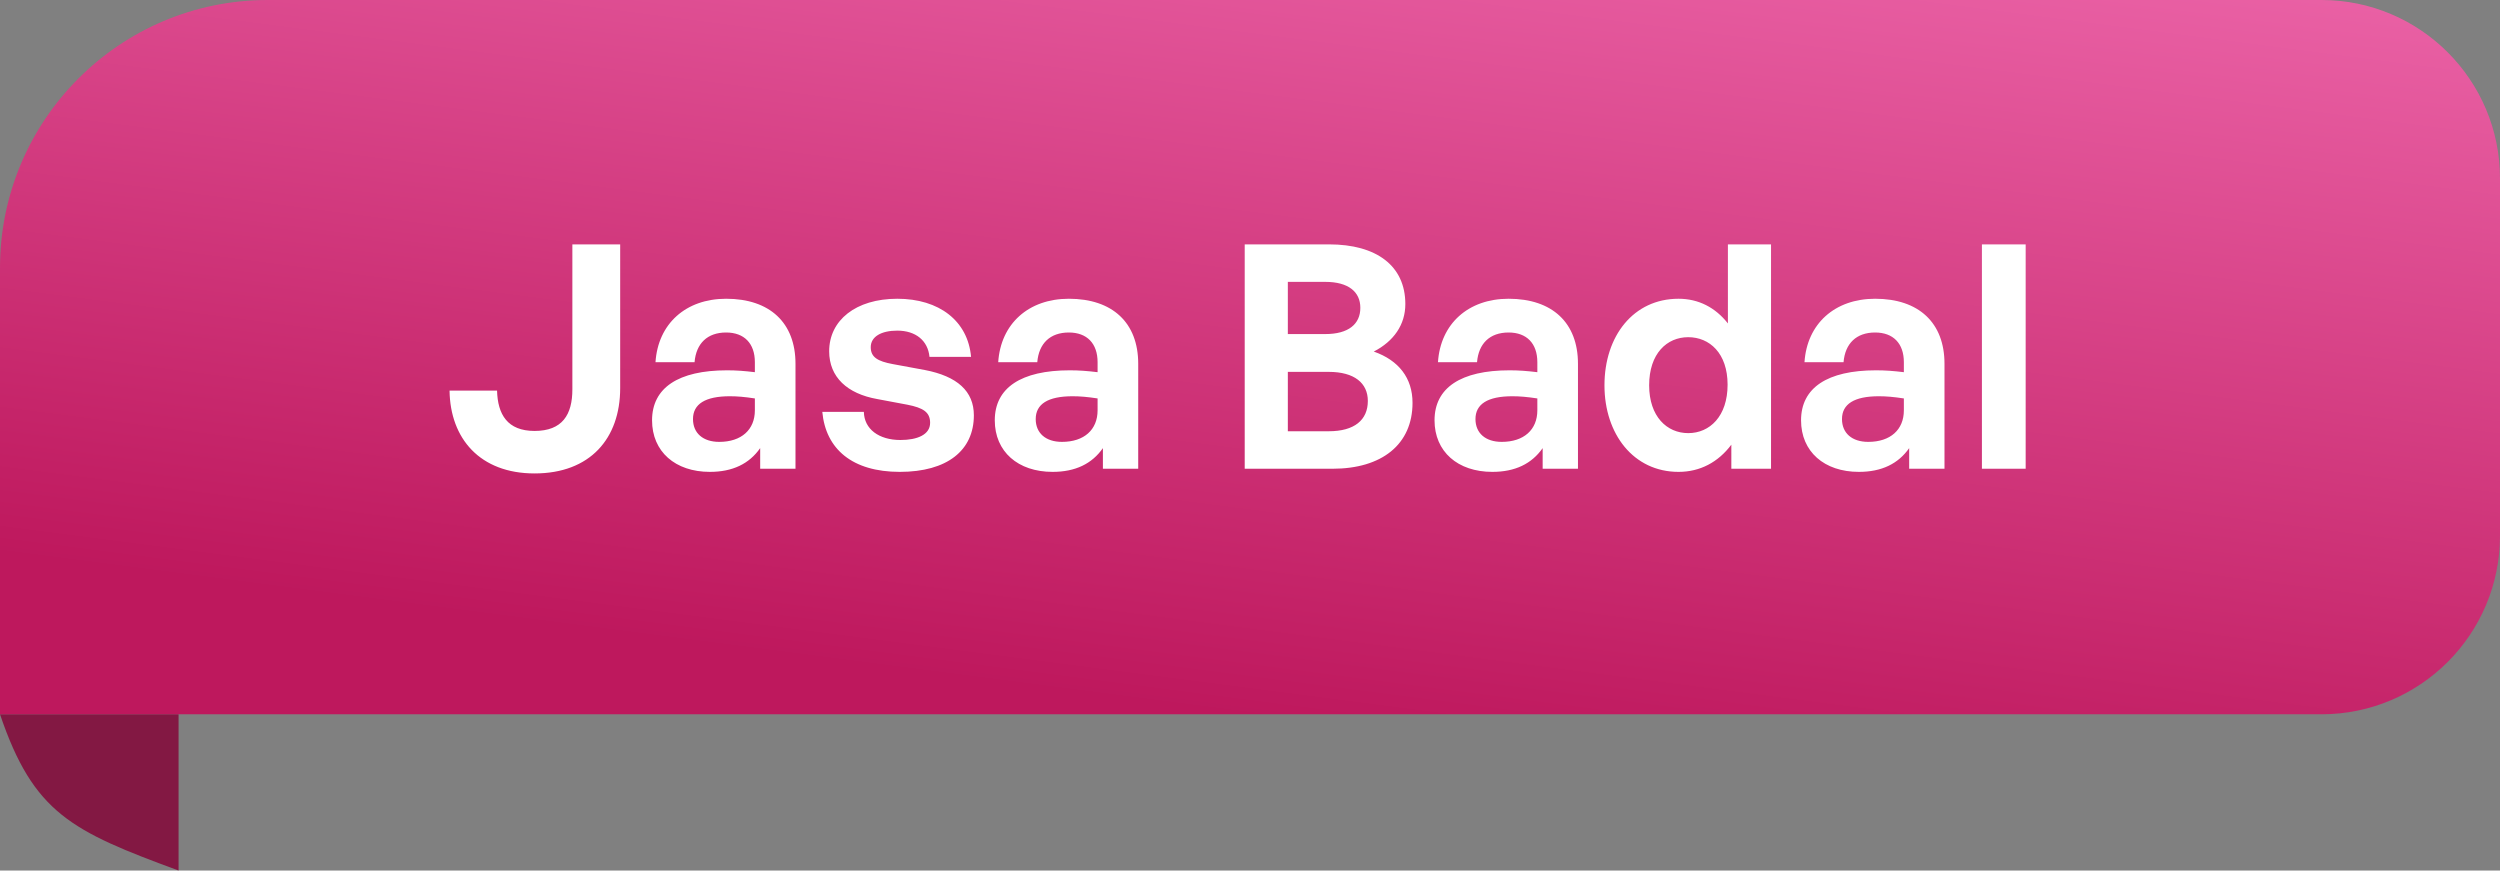
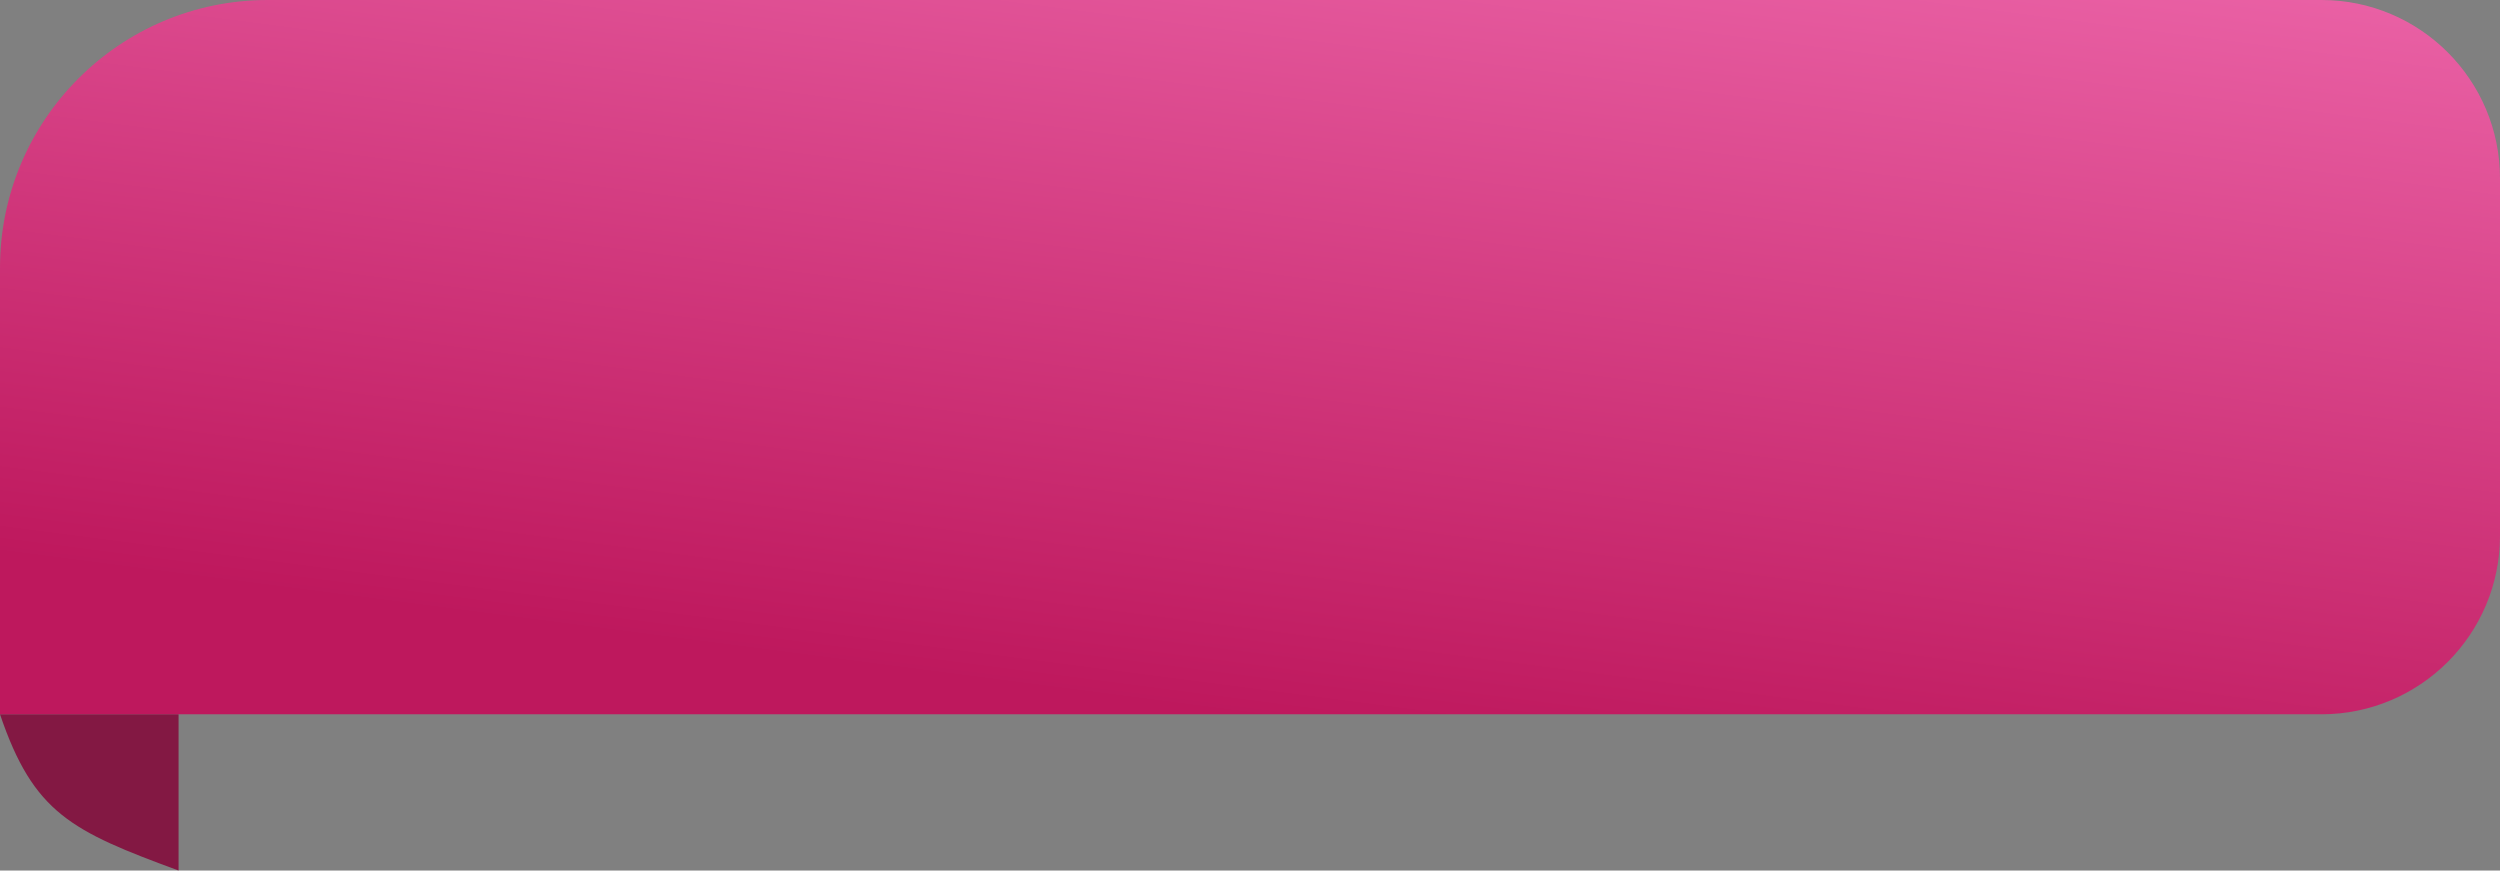
<svg xmlns="http://www.w3.org/2000/svg" width="112" height="39" viewBox="0 0 112 39" fill="none">
  <rect x="0" y="0" width="112" height="39" fill="#808080" stroke="none" />
  <path d="M8 39C3.204 37.233 1.506 36.438 0 32H8V39Z" fill="#831843" />
  <path d="M0 12C0 5.373 5.373 0 12 0H104C108.418 0 112 3.582 112 8V24C112 28.418 108.418 32 104 32H0V12Z" fill="url(#paint0_linear_1672_3188)" />
-   <path d="M27.784 10.948V17.388C27.784 19.642 26.44 21.21 23.948 21.21C21.498 21.21 20.168 19.642 20.14 17.5H22.268C22.296 18.564 22.73 19.306 23.948 19.306C25.194 19.306 25.642 18.578 25.642 17.444V10.948H27.784ZM34.056 21V20.076C33.566 20.776 32.824 21.14 31.802 21.14C30.248 21.14 29.212 20.23 29.212 18.83C29.212 17.374 30.388 16.59 32.572 16.59C32.992 16.59 33.356 16.618 33.818 16.674V16.226C33.818 15.386 33.342 14.896 32.53 14.896C31.69 14.896 31.186 15.386 31.116 16.226H29.366C29.478 14.504 30.724 13.384 32.53 13.384C34.49 13.384 35.638 14.462 35.638 16.296V21H34.056ZM31.046 18.774C31.046 19.404 31.494 19.796 32.222 19.796C33.216 19.796 33.818 19.25 33.818 18.382V17.85C33.356 17.78 33.034 17.752 32.698 17.752C31.592 17.752 31.046 18.102 31.046 18.774ZM43.629 18.606C43.629 20.174 42.439 21.14 40.311 21.14C38.183 21.14 36.993 20.118 36.839 18.452H38.701C38.715 19.222 39.373 19.712 40.339 19.712C41.095 19.712 41.669 19.474 41.669 18.942C41.669 18.466 41.361 18.27 40.647 18.13L39.303 17.878C37.959 17.64 37.147 16.898 37.147 15.736C37.147 14.35 38.337 13.384 40.199 13.384C42.075 13.384 43.363 14.378 43.503 15.988H41.641C41.571 15.26 41.025 14.812 40.199 14.812C39.485 14.812 39.009 15.078 39.009 15.554C39.009 16.002 39.317 16.184 39.989 16.31L41.431 16.576C42.887 16.856 43.629 17.528 43.629 18.606ZM49.41 21V20.076C48.92 20.776 48.178 21.14 47.156 21.14C45.602 21.14 44.566 20.23 44.566 18.83C44.566 17.374 45.742 16.59 47.926 16.59C48.346 16.59 48.71 16.618 49.172 16.674V16.226C49.172 15.386 48.696 14.896 47.884 14.896C47.044 14.896 46.54 15.386 46.47 16.226H44.72C44.832 14.504 46.078 13.384 47.884 13.384C49.844 13.384 50.992 14.462 50.992 16.296V21H49.41ZM46.4 18.774C46.4 19.404 46.848 19.796 47.576 19.796C48.57 19.796 49.172 19.25 49.172 18.382V17.85C48.71 17.78 48.388 17.752 48.052 17.752C46.946 17.752 46.4 18.102 46.4 18.774ZM63.281 18.046C63.281 19.908 61.909 21 59.697 21H55.763V10.948H59.543C61.657 10.948 62.959 11.9 62.959 13.622C62.959 14.546 62.441 15.288 61.545 15.75C62.665 16.142 63.281 16.94 63.281 18.046ZM59.375 12.628H57.695V14.966H59.375C60.411 14.966 60.943 14.518 60.943 13.79C60.943 13.076 60.411 12.628 59.375 12.628ZM59.529 16.66H57.695V19.32H59.529C60.677 19.32 61.279 18.816 61.279 17.962C61.279 17.164 60.677 16.66 59.529 16.66ZM69.111 21V20.076C68.621 20.776 67.879 21.14 66.857 21.14C65.303 21.14 64.267 20.23 64.267 18.83C64.267 17.374 65.443 16.59 67.627 16.59C68.047 16.59 68.411 16.618 68.873 16.674V16.226C68.873 15.386 68.397 14.896 67.585 14.896C66.745 14.896 66.241 15.386 66.171 16.226H64.421C64.533 14.504 65.779 13.384 67.585 13.384C69.545 13.384 70.693 14.462 70.693 16.296V21H69.111ZM66.101 18.774C66.101 19.404 66.549 19.796 67.277 19.796C68.271 19.796 68.873 19.25 68.873 18.382V17.85C68.411 17.78 68.089 17.752 67.753 17.752C66.647 17.752 66.101 18.102 66.101 18.774ZM71.88 17.262C71.88 15.05 73.182 13.384 75.198 13.384C76.094 13.384 76.85 13.776 77.41 14.49V10.948H79.342V21H77.564V19.922C76.976 20.706 76.164 21.14 75.198 21.14C73.182 21.14 71.88 19.446 71.88 17.262ZM73.882 17.262C73.882 18.662 74.68 19.404 75.632 19.404C76.598 19.404 77.396 18.648 77.396 17.234C77.396 15.82 76.584 15.106 75.632 15.106C74.68 15.106 73.882 15.834 73.882 17.262ZM85.531 21V20.076C85.041 20.776 84.299 21.14 83.277 21.14C81.723 21.14 80.687 20.23 80.687 18.83C80.687 17.374 81.863 16.59 84.047 16.59C84.467 16.59 84.831 16.618 85.293 16.674V16.226C85.293 15.386 84.817 14.896 84.005 14.896C83.165 14.896 82.661 15.386 82.591 16.226H80.841C80.953 14.504 82.199 13.384 84.005 13.384C85.965 13.384 87.113 14.462 87.113 16.296V21H85.531ZM82.521 18.774C82.521 19.404 82.969 19.796 83.697 19.796C84.691 19.796 85.293 19.25 85.293 18.382V17.85C84.831 17.78 84.509 17.752 84.173 17.752C83.067 17.752 82.521 18.102 82.521 18.774ZM90.75 21H88.79V10.948H90.75V21Z" fill="white" />
  <defs>
    <linearGradient id="paint0_linear_1672_3188" x1="65.333" y1="-14.667" x2="59.198" y2="32.577" gradientUnits="userSpaceOnUse">
      <stop stop-color="#f472b6" />
      <stop offset="1" stop-color="#be185d" />
    </linearGradient>
  </defs>
</svg>